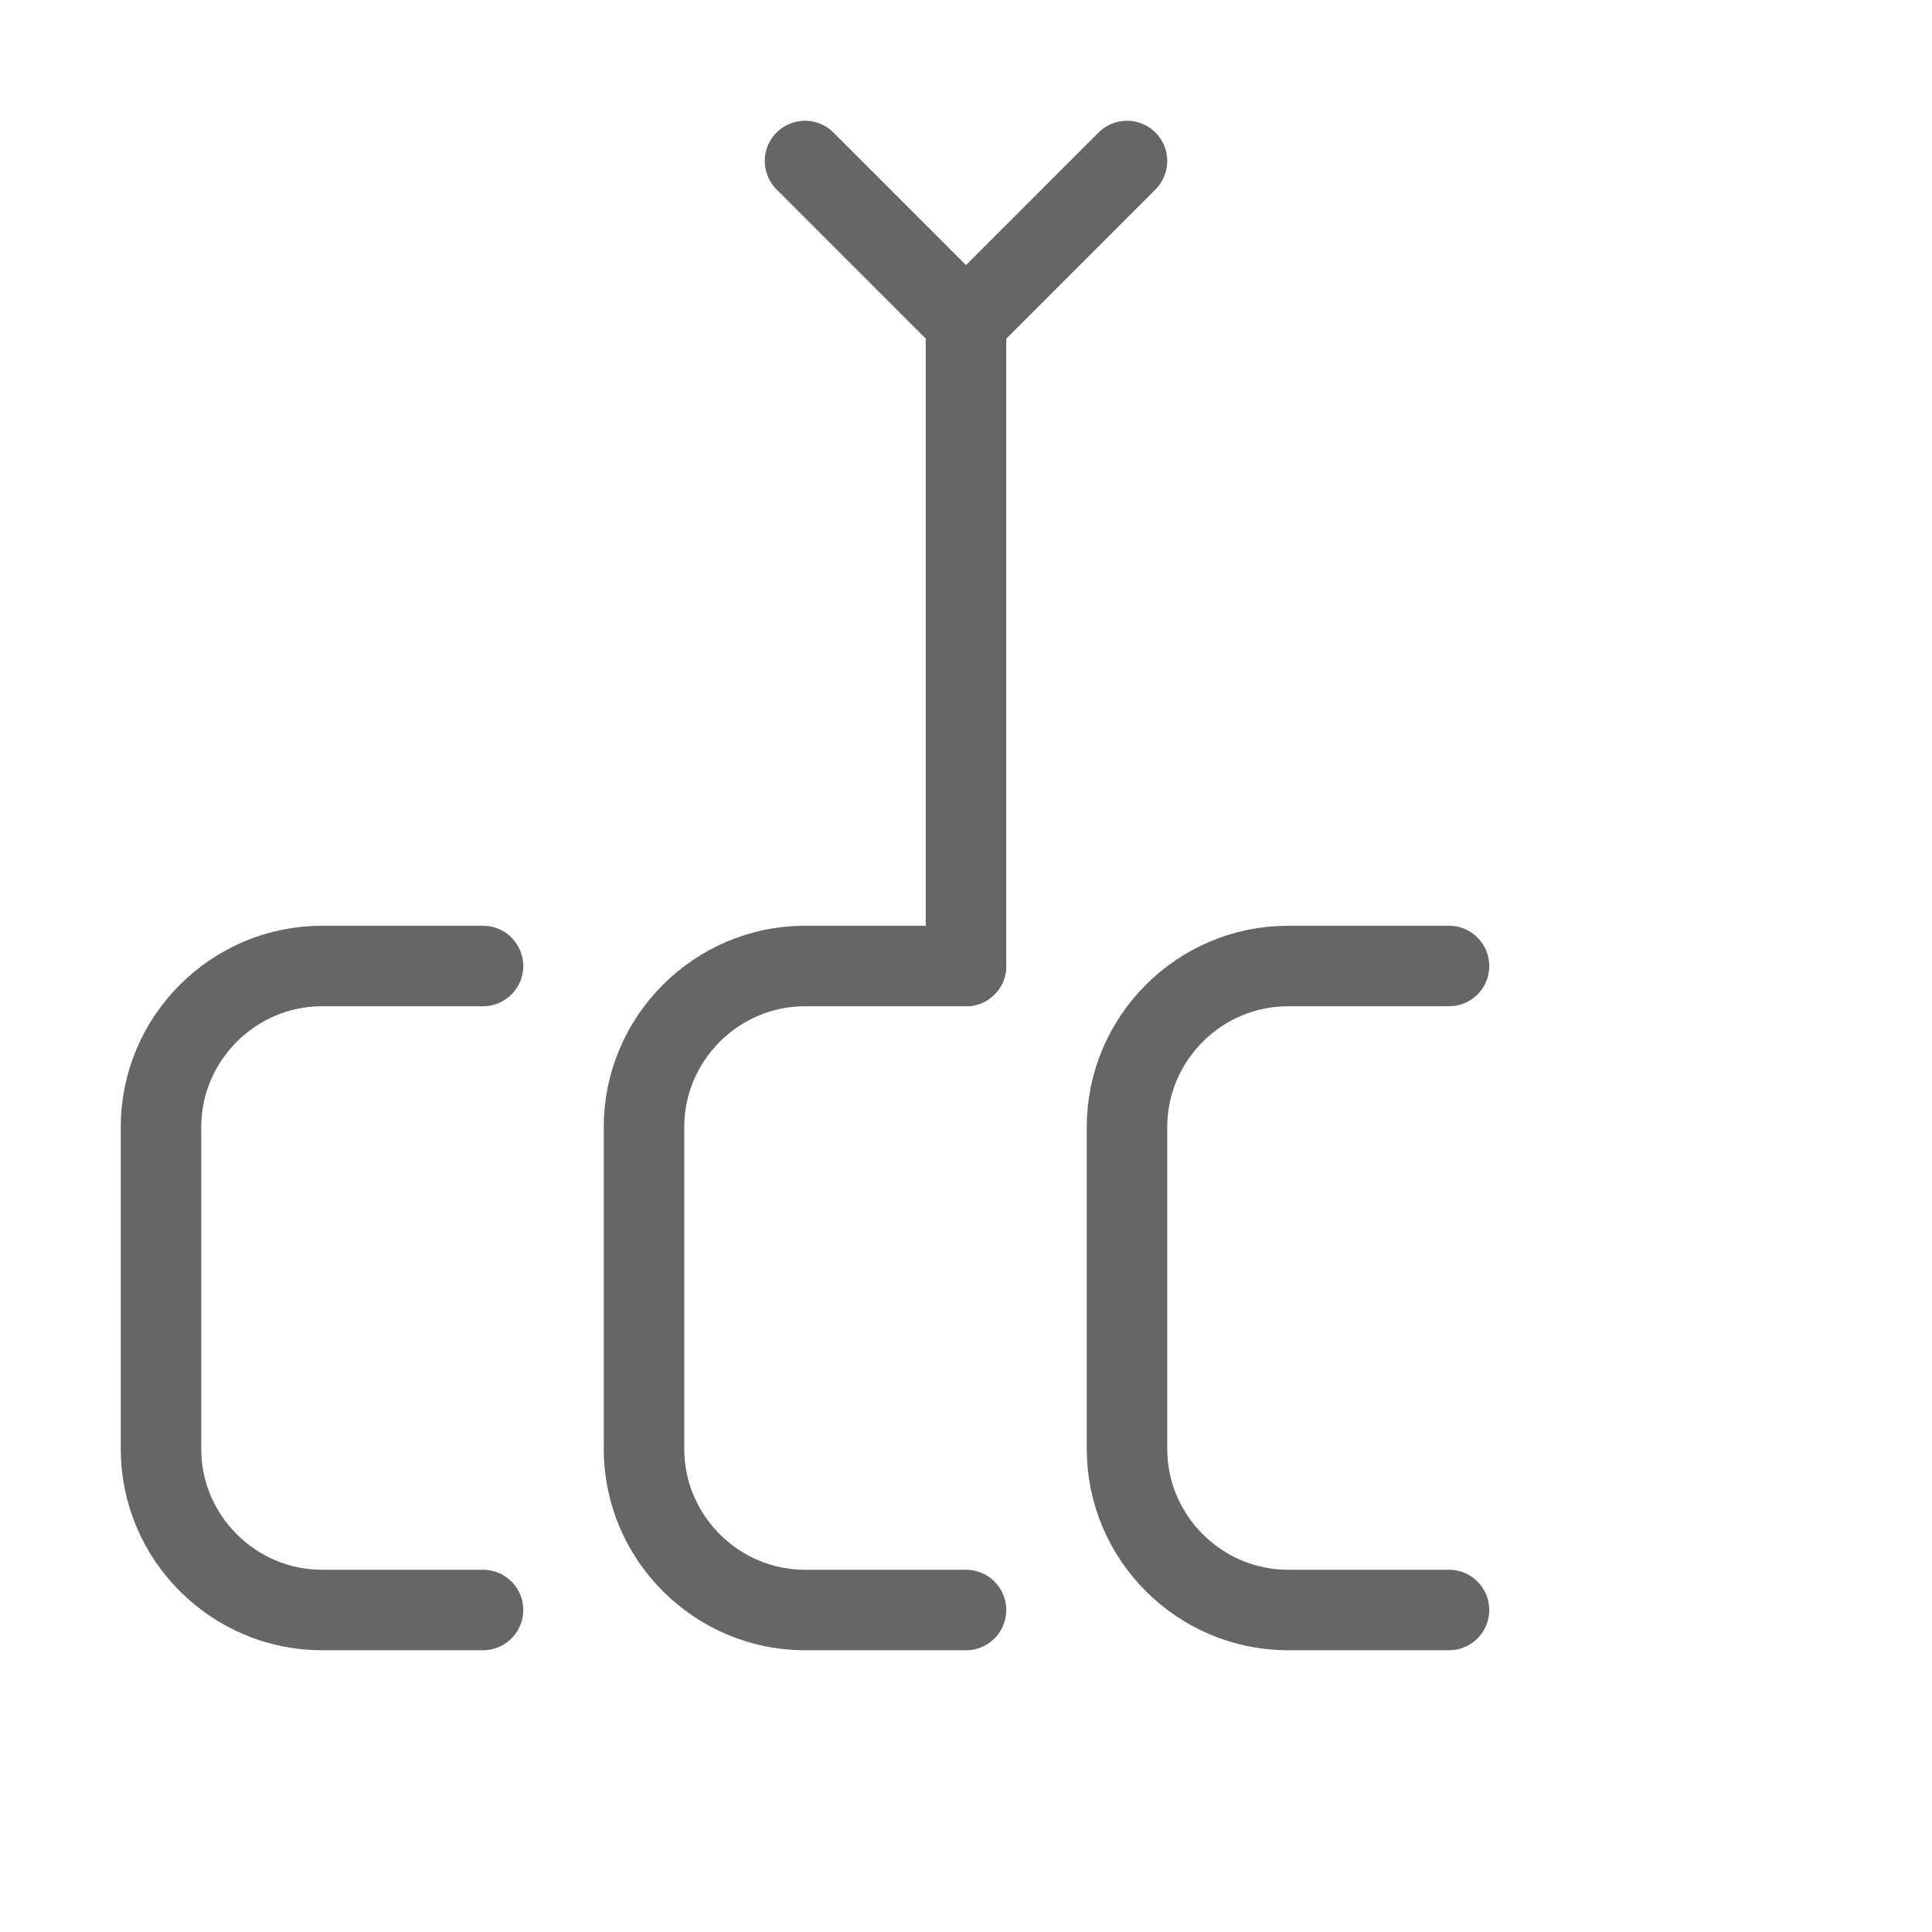
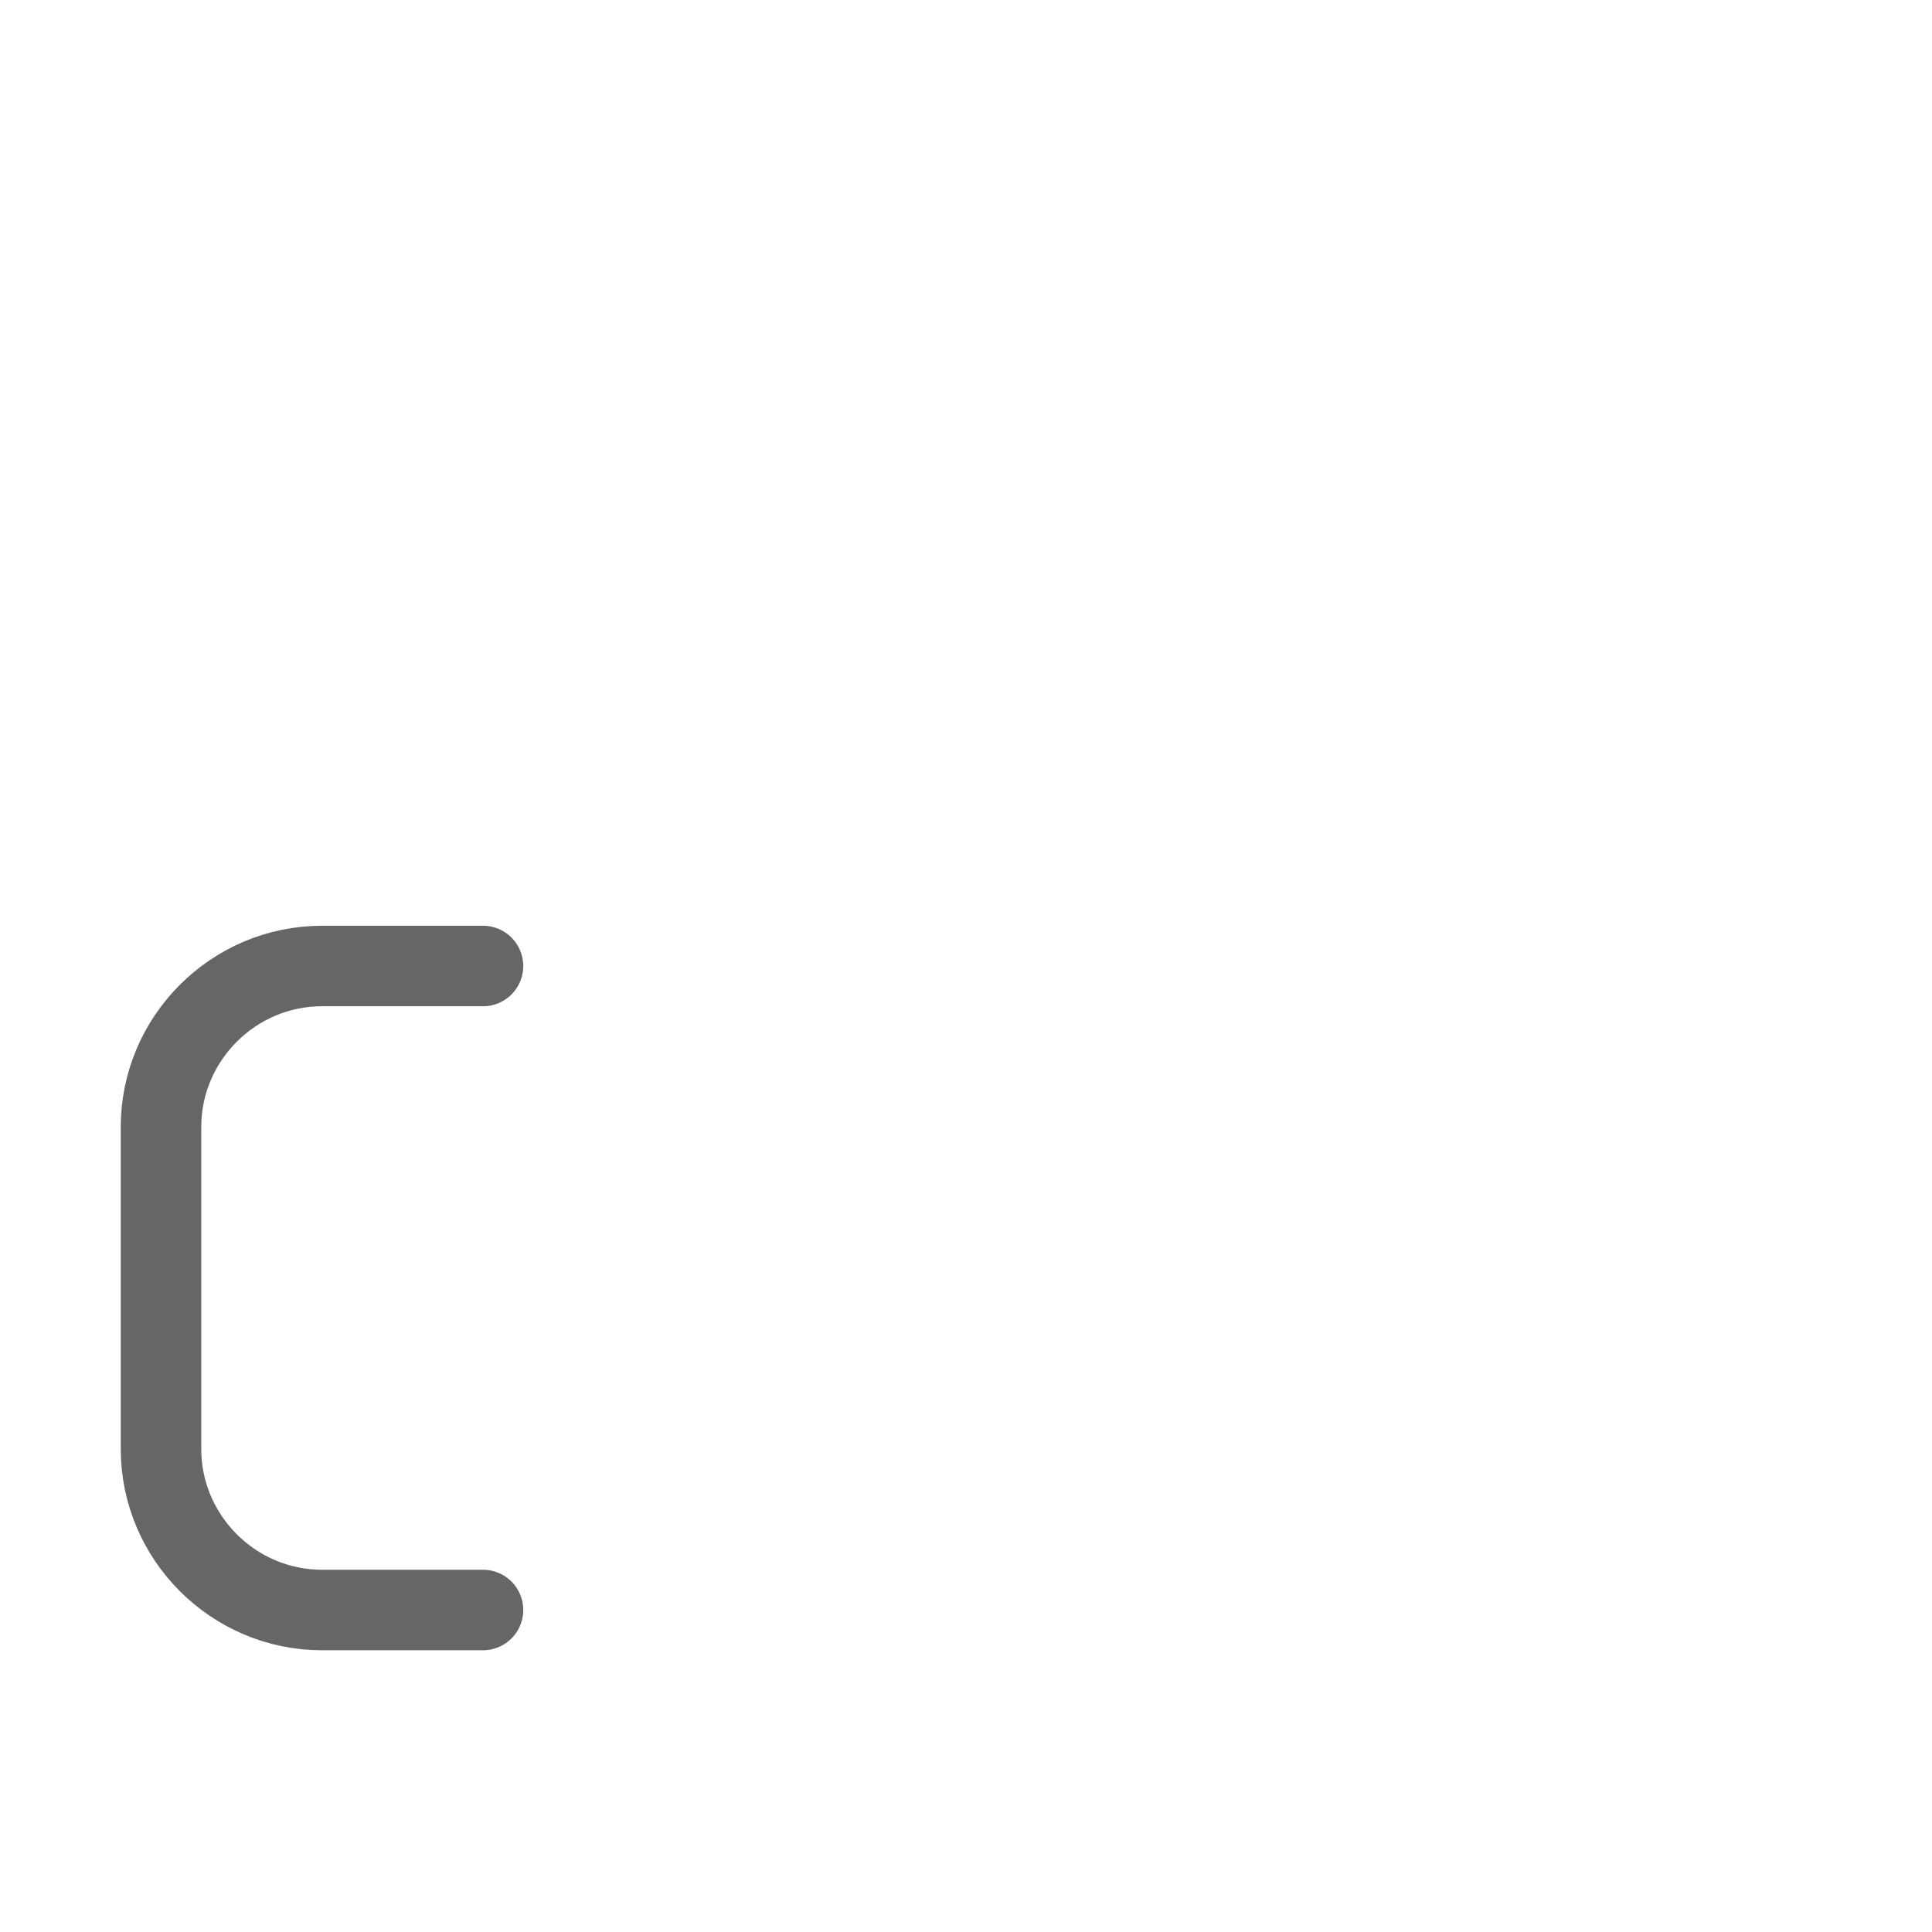
<svg xmlns="http://www.w3.org/2000/svg" width="48" height="48" viewBox="0 0 48 48" fill="none">
  <path d="M12 24h-4c-2.2 0-4 1.8-4 4v8c0 2.2 1.8 4 4 4h4" stroke="#666" stroke-width="2" stroke-linecap="round" stroke-linejoin="round" />
-   <path d="M24 24h-4c-2.2 0-4 1.8-4 4v8c0 2.2 1.8 4 4 4h4" stroke="#666" stroke-width="2" stroke-linecap="round" stroke-linejoin="round" />
-   <path d="M36 24h-4c-2.2 0-4 1.8-4 4v8c0 2.2 1.8 4 4 4h4" stroke="#666" stroke-width="2" stroke-linecap="round" stroke-linejoin="round" />
-   <path d="M24 8v16M24 8l-4-4M24 8l4-4" stroke="#666" stroke-width="2" stroke-linecap="round" stroke-linejoin="round" />
</svg>